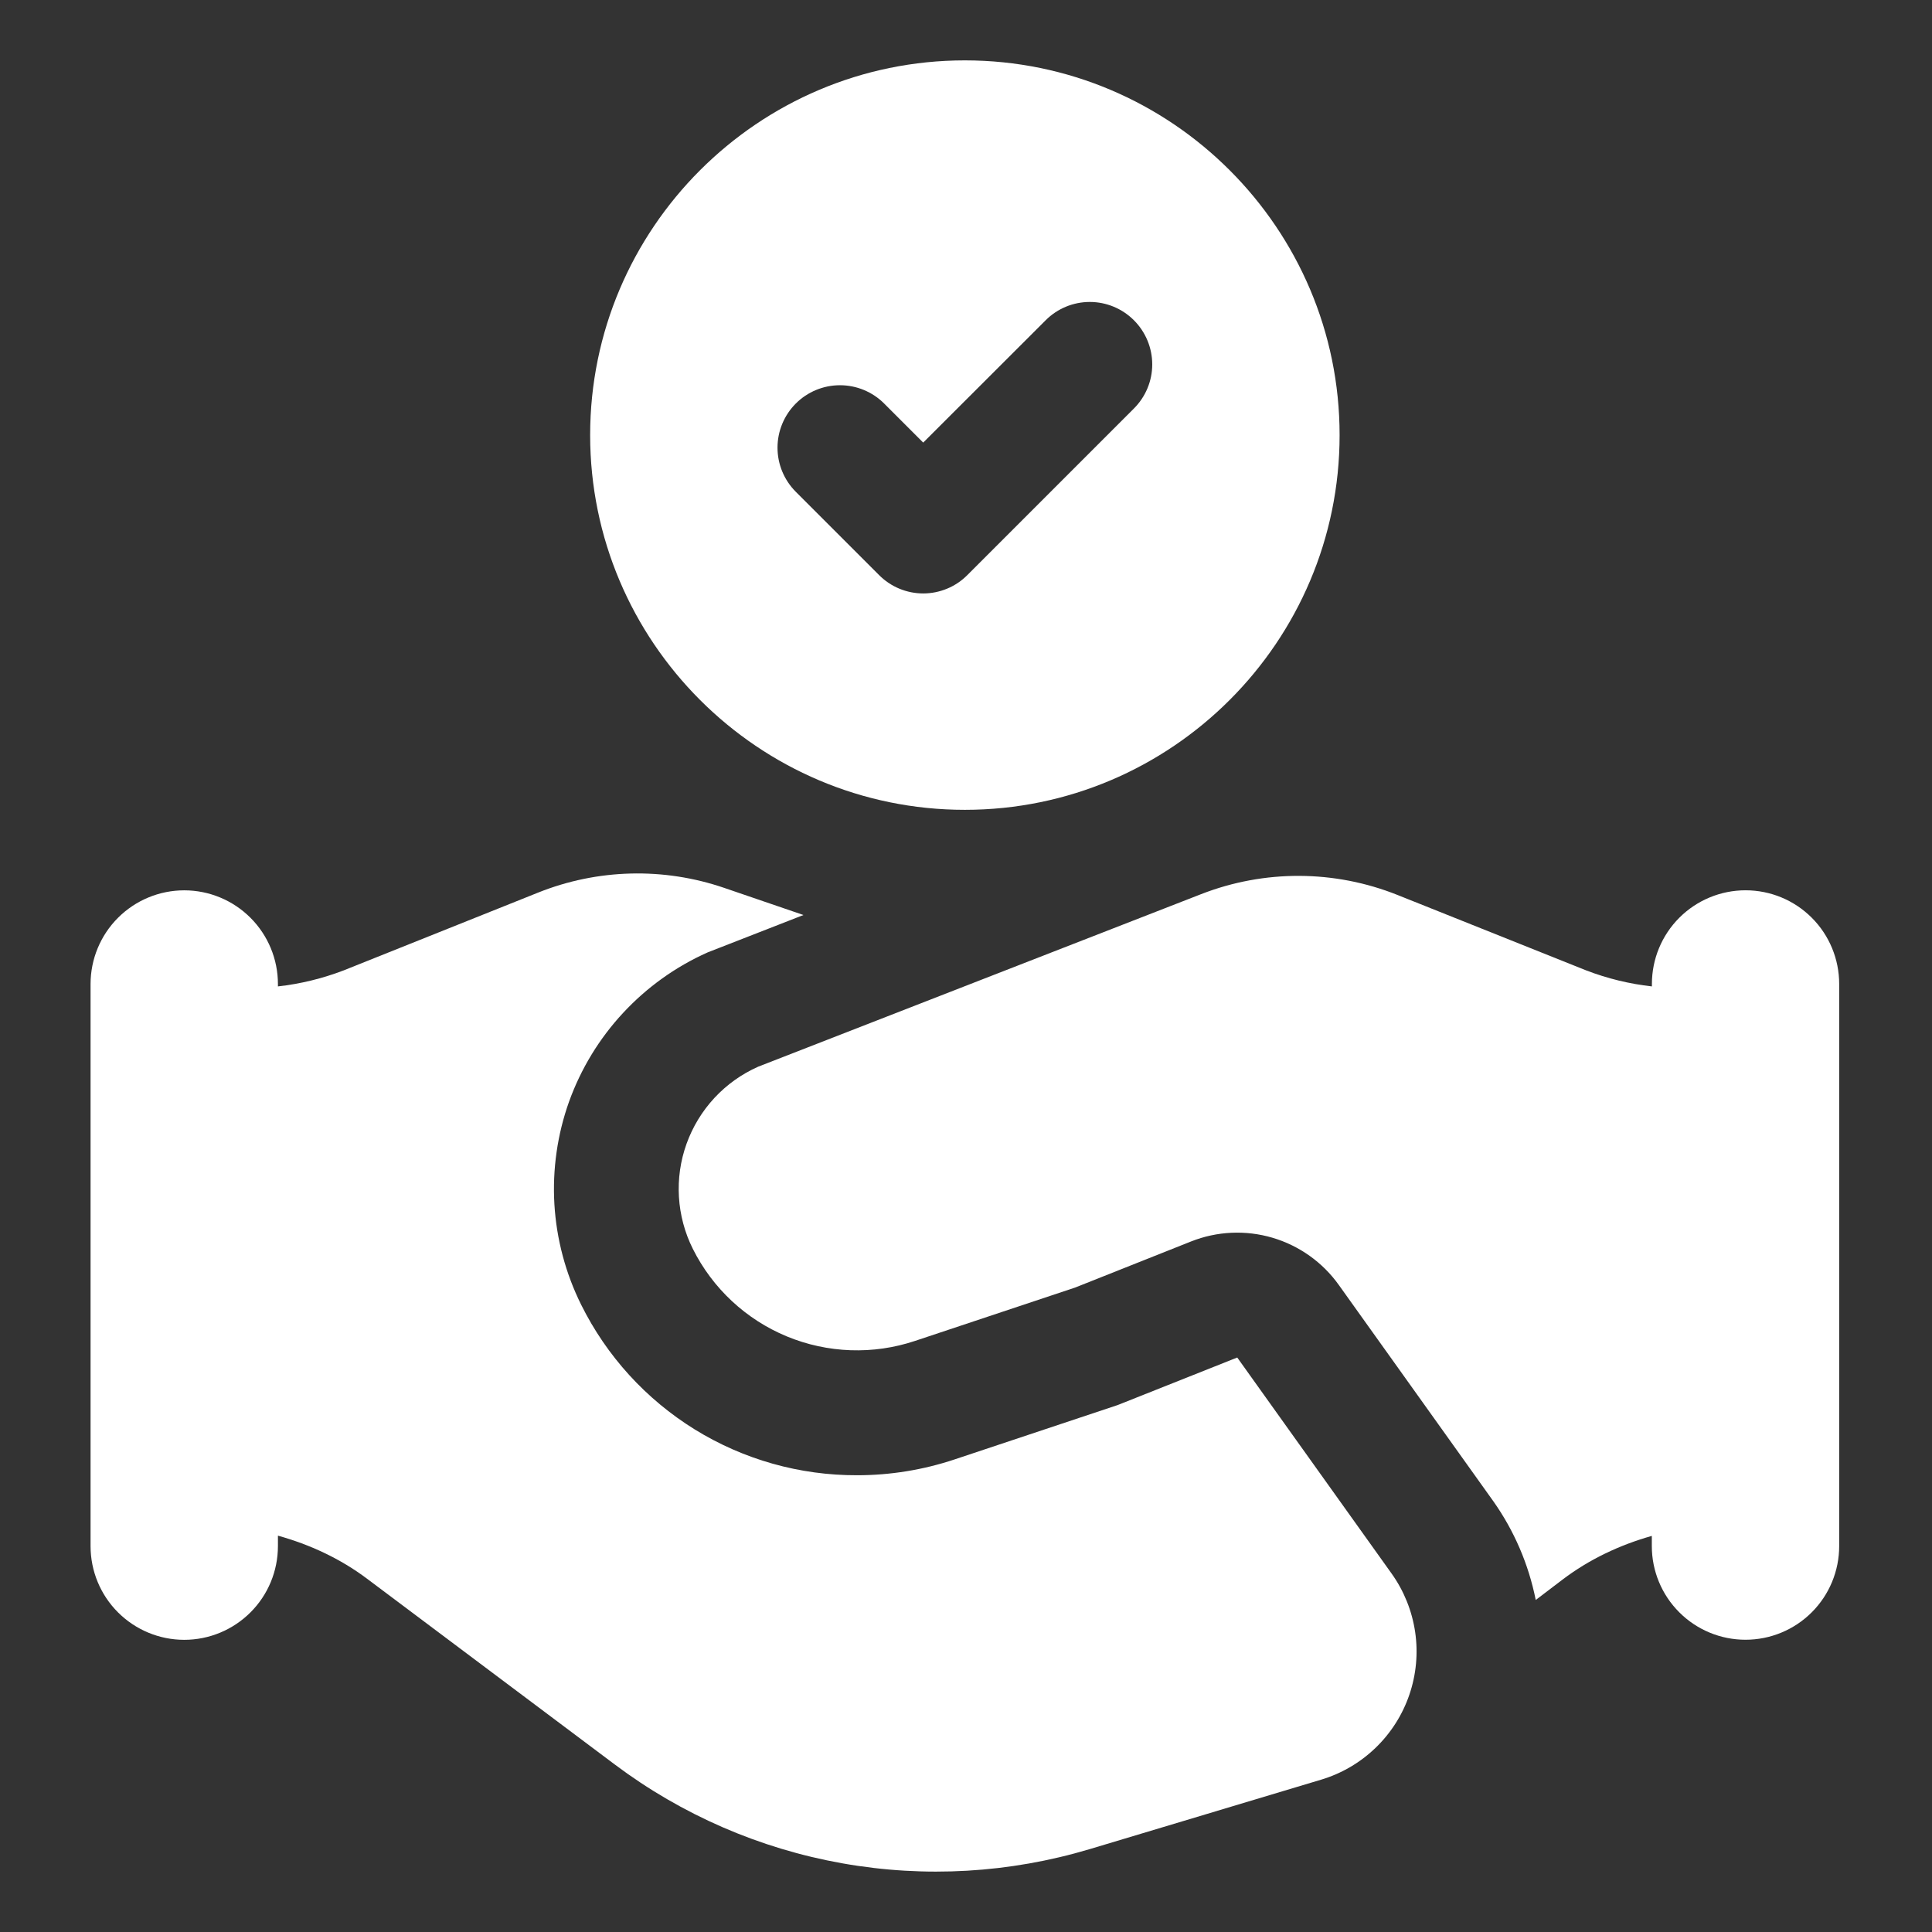
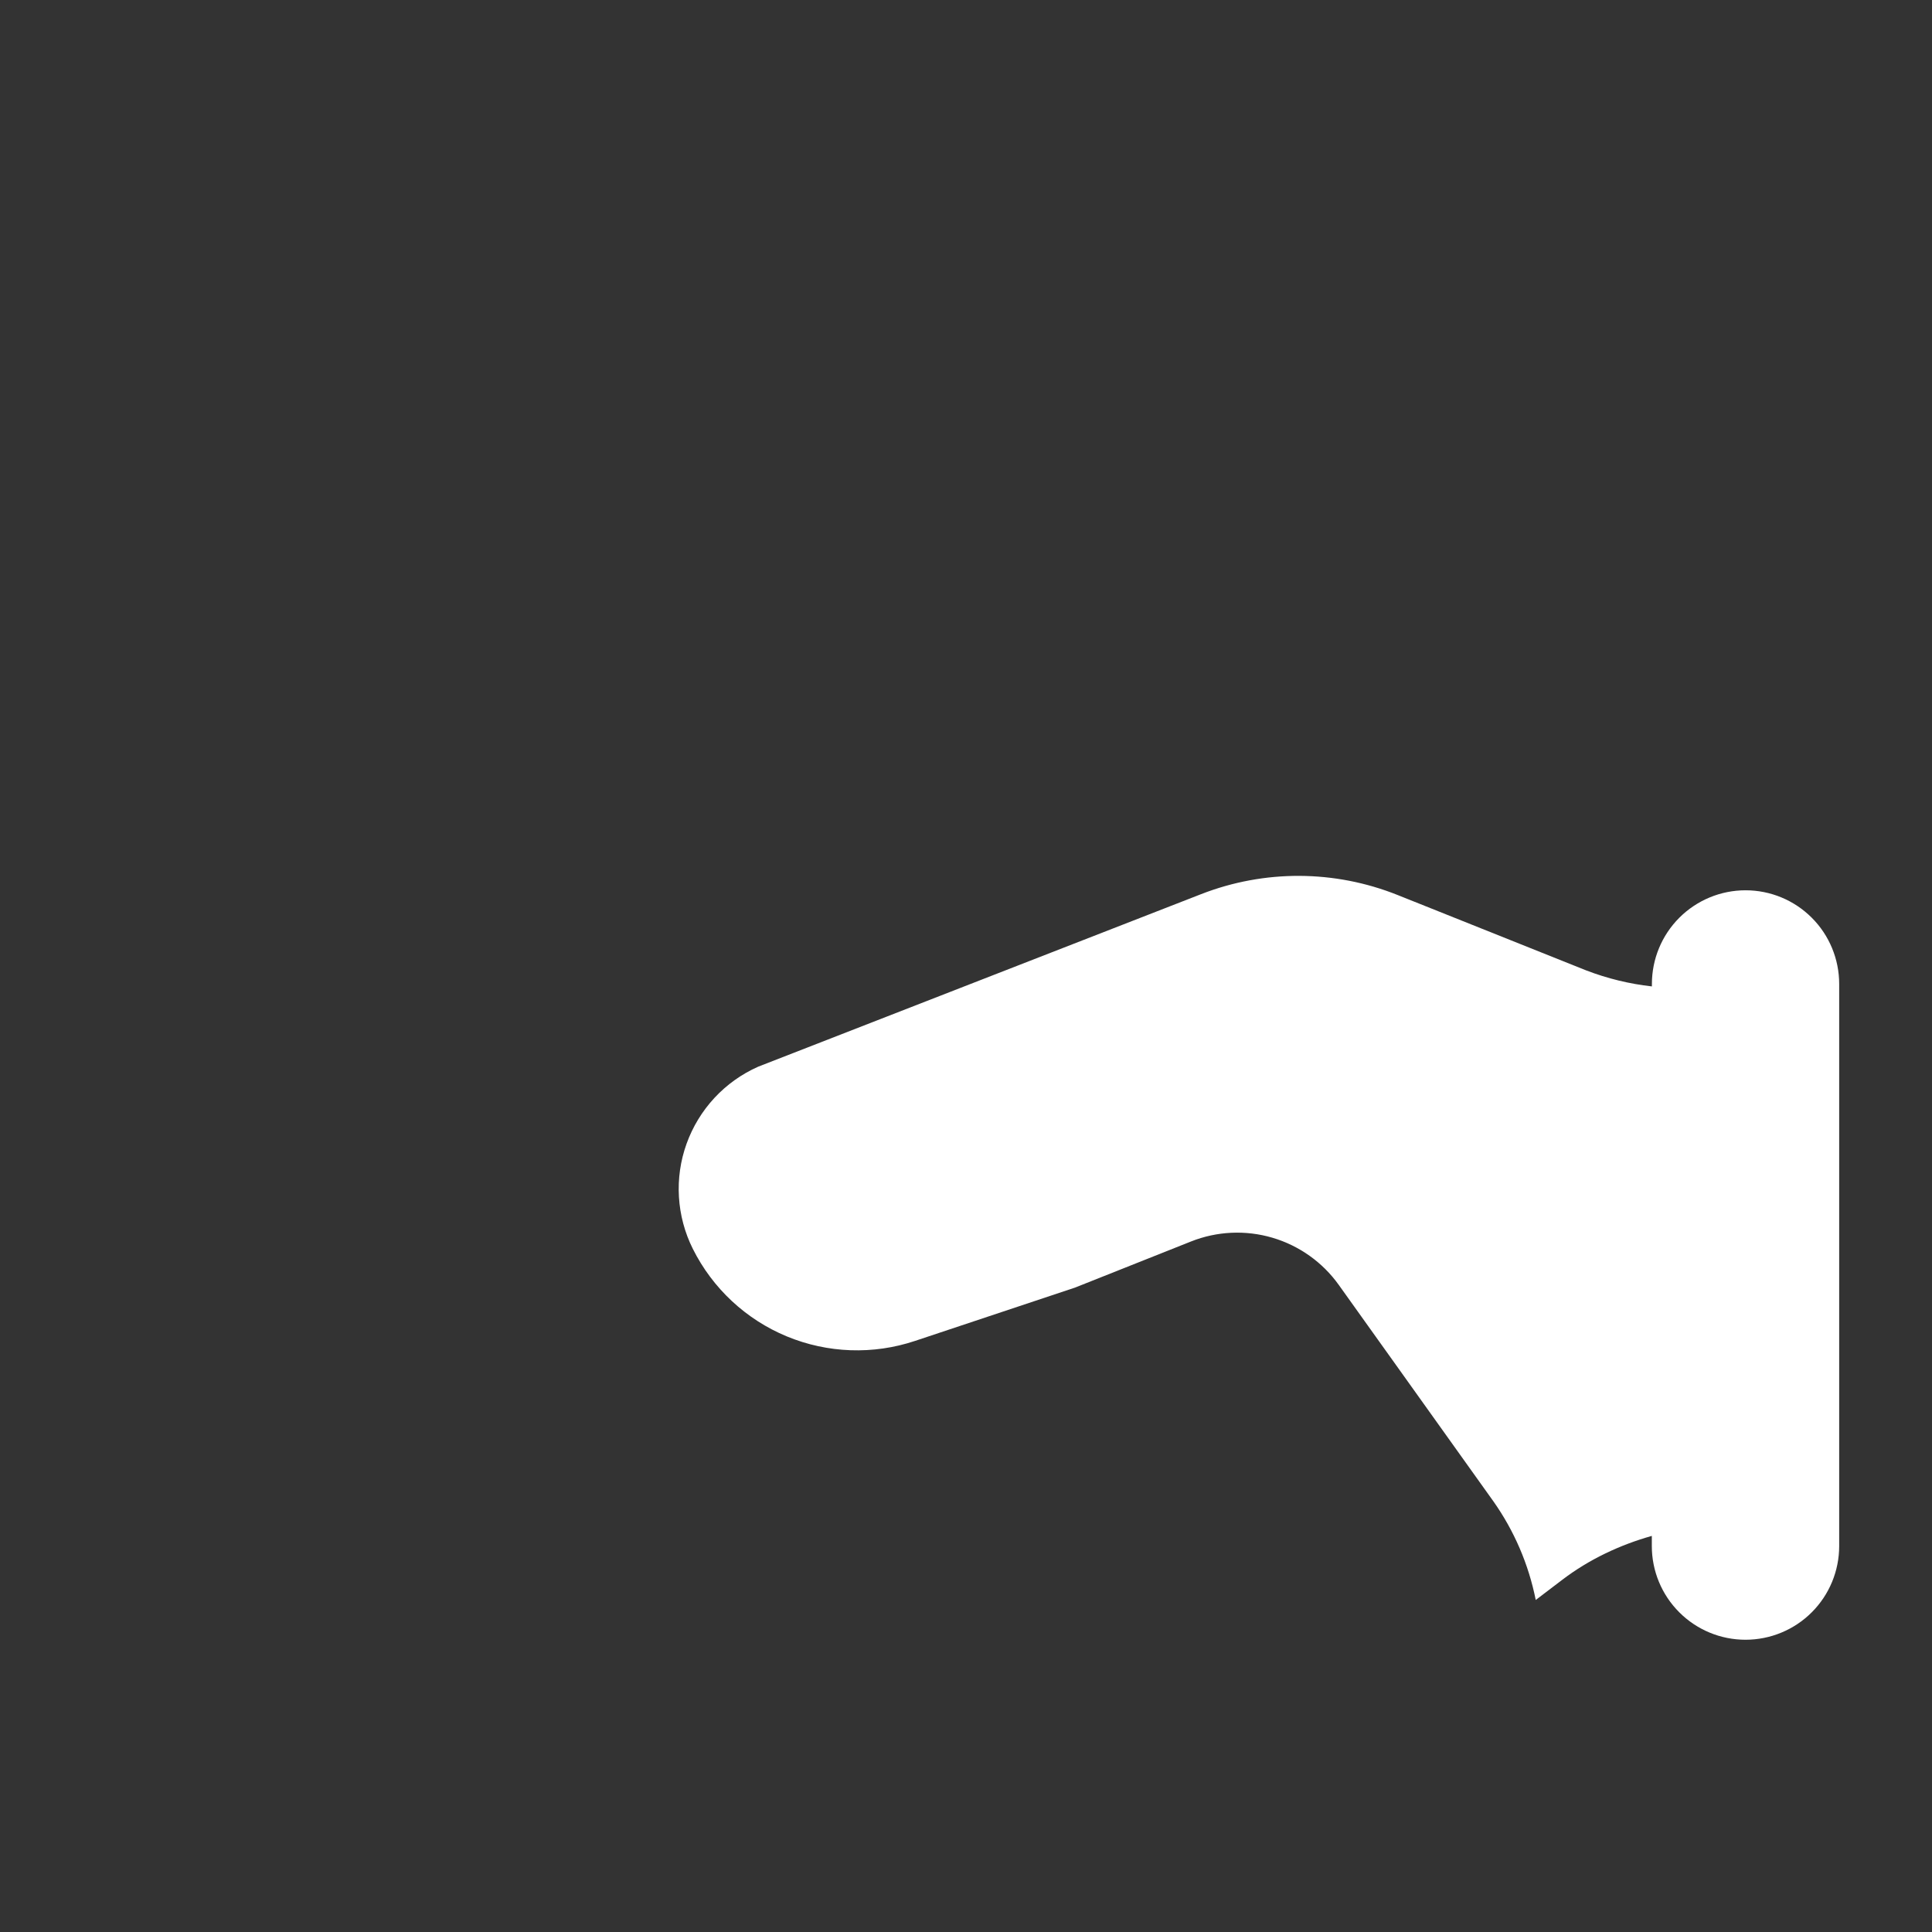
<svg xmlns="http://www.w3.org/2000/svg" width="48" height="48" viewBox="0 0 48 48" fill="none">
  <rect x="0" y="0" width="48" height="48" fill="#333333" stroke="none" />
-   <path d="M23.972 1.5C18.839 1.5 14.662 5.677 14.662 10.81C14.662 15.943 18.839 20.12 23.972 20.12C29.105 20.12 33.282 15.943 33.282 10.81C33.282 5.677 29.105 1.5 23.972 1.5ZM28.172 10.149L24.034 14.287C23.89 14.432 23.72 14.547 23.531 14.625C23.343 14.703 23.141 14.744 22.937 14.744C22.733 14.744 22.531 14.703 22.343 14.625C22.155 14.547 21.984 14.432 21.84 14.287L19.772 12.219C19.481 11.928 19.317 11.534 19.317 11.122C19.317 10.711 19.481 10.316 19.772 10.025C20.063 9.734 20.457 9.571 20.869 9.571C21.28 9.571 21.675 9.734 21.966 10.025L22.937 10.996L25.979 7.957C26.269 7.666 26.664 7.502 27.076 7.502C27.487 7.502 27.882 7.666 28.172 7.957C28.463 8.248 28.627 8.642 28.627 9.054C28.627 9.465 28.463 9.858 28.172 10.149ZM30.739 33.727L27.769 34.908L23.719 36.258C22.938 36.519 22.119 36.652 21.296 36.652C19.871 36.657 18.473 36.263 17.261 35.514C16.049 34.764 15.071 33.691 14.438 32.414C14.052 31.636 13.826 30.788 13.774 29.921C13.723 29.054 13.847 28.185 14.139 27.367C14.434 26.55 14.89 25.8 15.482 25.164C16.073 24.528 16.786 24.017 17.579 23.663L19.962 22.733L17.995 22.06C16.487 21.543 14.844 21.585 13.365 22.178L8.534 24.111C8.01 24.311 7.463 24.445 6.905 24.507V24.448C6.905 23.831 6.66 23.239 6.223 22.802C5.787 22.366 5.195 22.12 4.578 22.12C3.96 22.12 3.368 22.366 2.932 22.802C2.495 23.239 2.25 23.831 2.25 24.448V38.413C2.25 39.031 2.495 39.623 2.932 40.059C3.368 40.495 3.96 40.741 4.578 40.741C5.195 40.741 5.787 40.495 6.223 40.059C6.66 39.623 6.905 39.031 6.905 38.413V38.153C7.696 38.373 8.452 38.722 9.118 39.222L15.275 43.839C16.941 45.089 18.877 45.93 20.928 46.294C22.978 46.659 25.085 46.537 27.08 45.939L32.825 44.215C33.331 44.063 33.794 43.792 34.175 43.425C34.556 43.058 34.844 42.606 35.015 42.105C35.186 41.605 35.236 41.071 35.159 40.547C35.082 40.024 34.882 39.526 34.575 39.096L30.739 33.727Z" fill="white" />
  <path d="M43.368 22.119C42.751 22.119 42.159 22.364 41.722 22.801C41.286 23.237 41.041 23.829 41.041 24.446V24.507C40.483 24.445 39.937 24.312 39.413 24.111L34.725 22.237C33.159 21.61 31.413 21.602 29.841 22.215L18.838 26.501C18.427 26.683 18.057 26.947 17.751 27.276C17.445 27.606 17.209 27.994 17.057 28.417C16.905 28.84 16.841 29.289 16.868 29.738C16.895 30.186 17.012 30.625 17.213 31.027C17.704 32.009 18.533 32.782 19.547 33.202C20.562 33.622 21.694 33.662 22.735 33.314L26.706 31.991L29.591 30.844C30.235 30.588 30.947 30.555 31.613 30.751C32.278 30.947 32.859 31.36 33.262 31.924L37.098 37.293C37.619 38.029 37.979 38.866 38.155 39.751L38.816 39.248C39.483 38.741 40.242 38.384 41.039 38.159V38.412C41.039 39.029 41.284 39.621 41.721 40.057C42.157 40.494 42.749 40.739 43.367 40.739C43.984 40.739 44.576 40.494 45.013 40.057C45.449 39.621 45.694 39.029 45.694 38.412V24.446C45.694 23.829 45.449 23.237 45.013 22.801C44.576 22.364 43.986 22.119 43.368 22.119Z" fill="white" />
</svg>